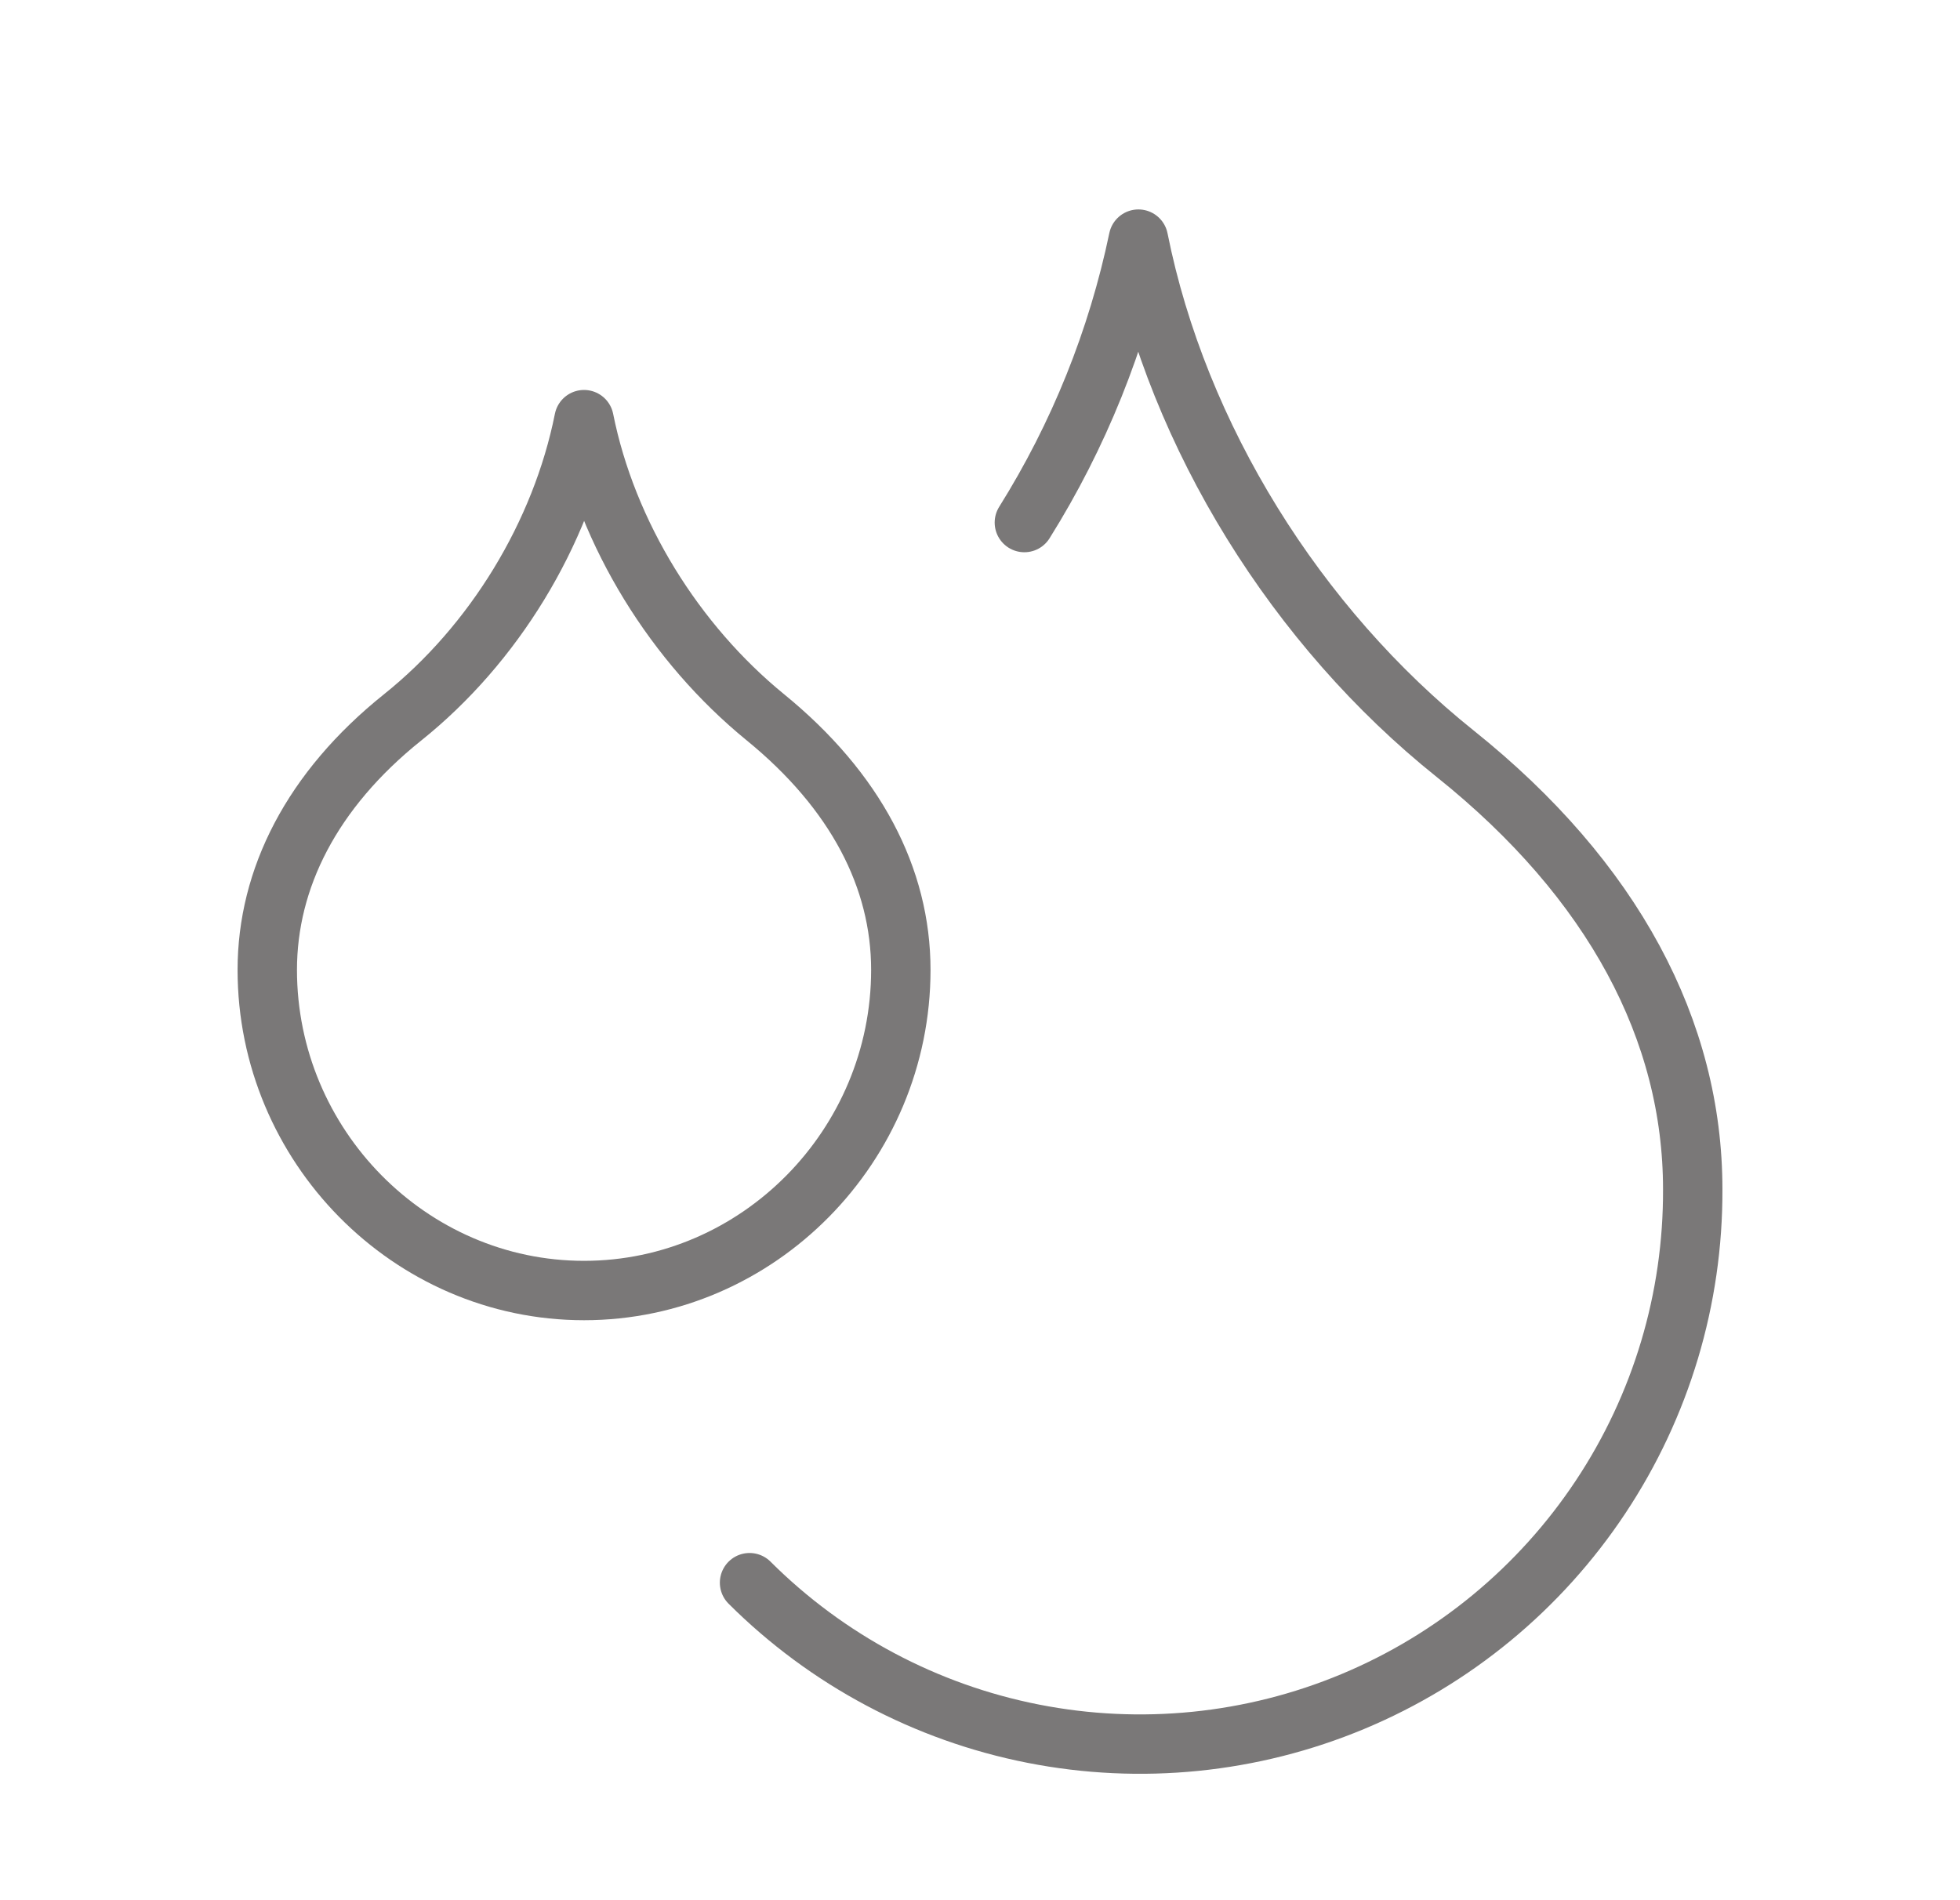
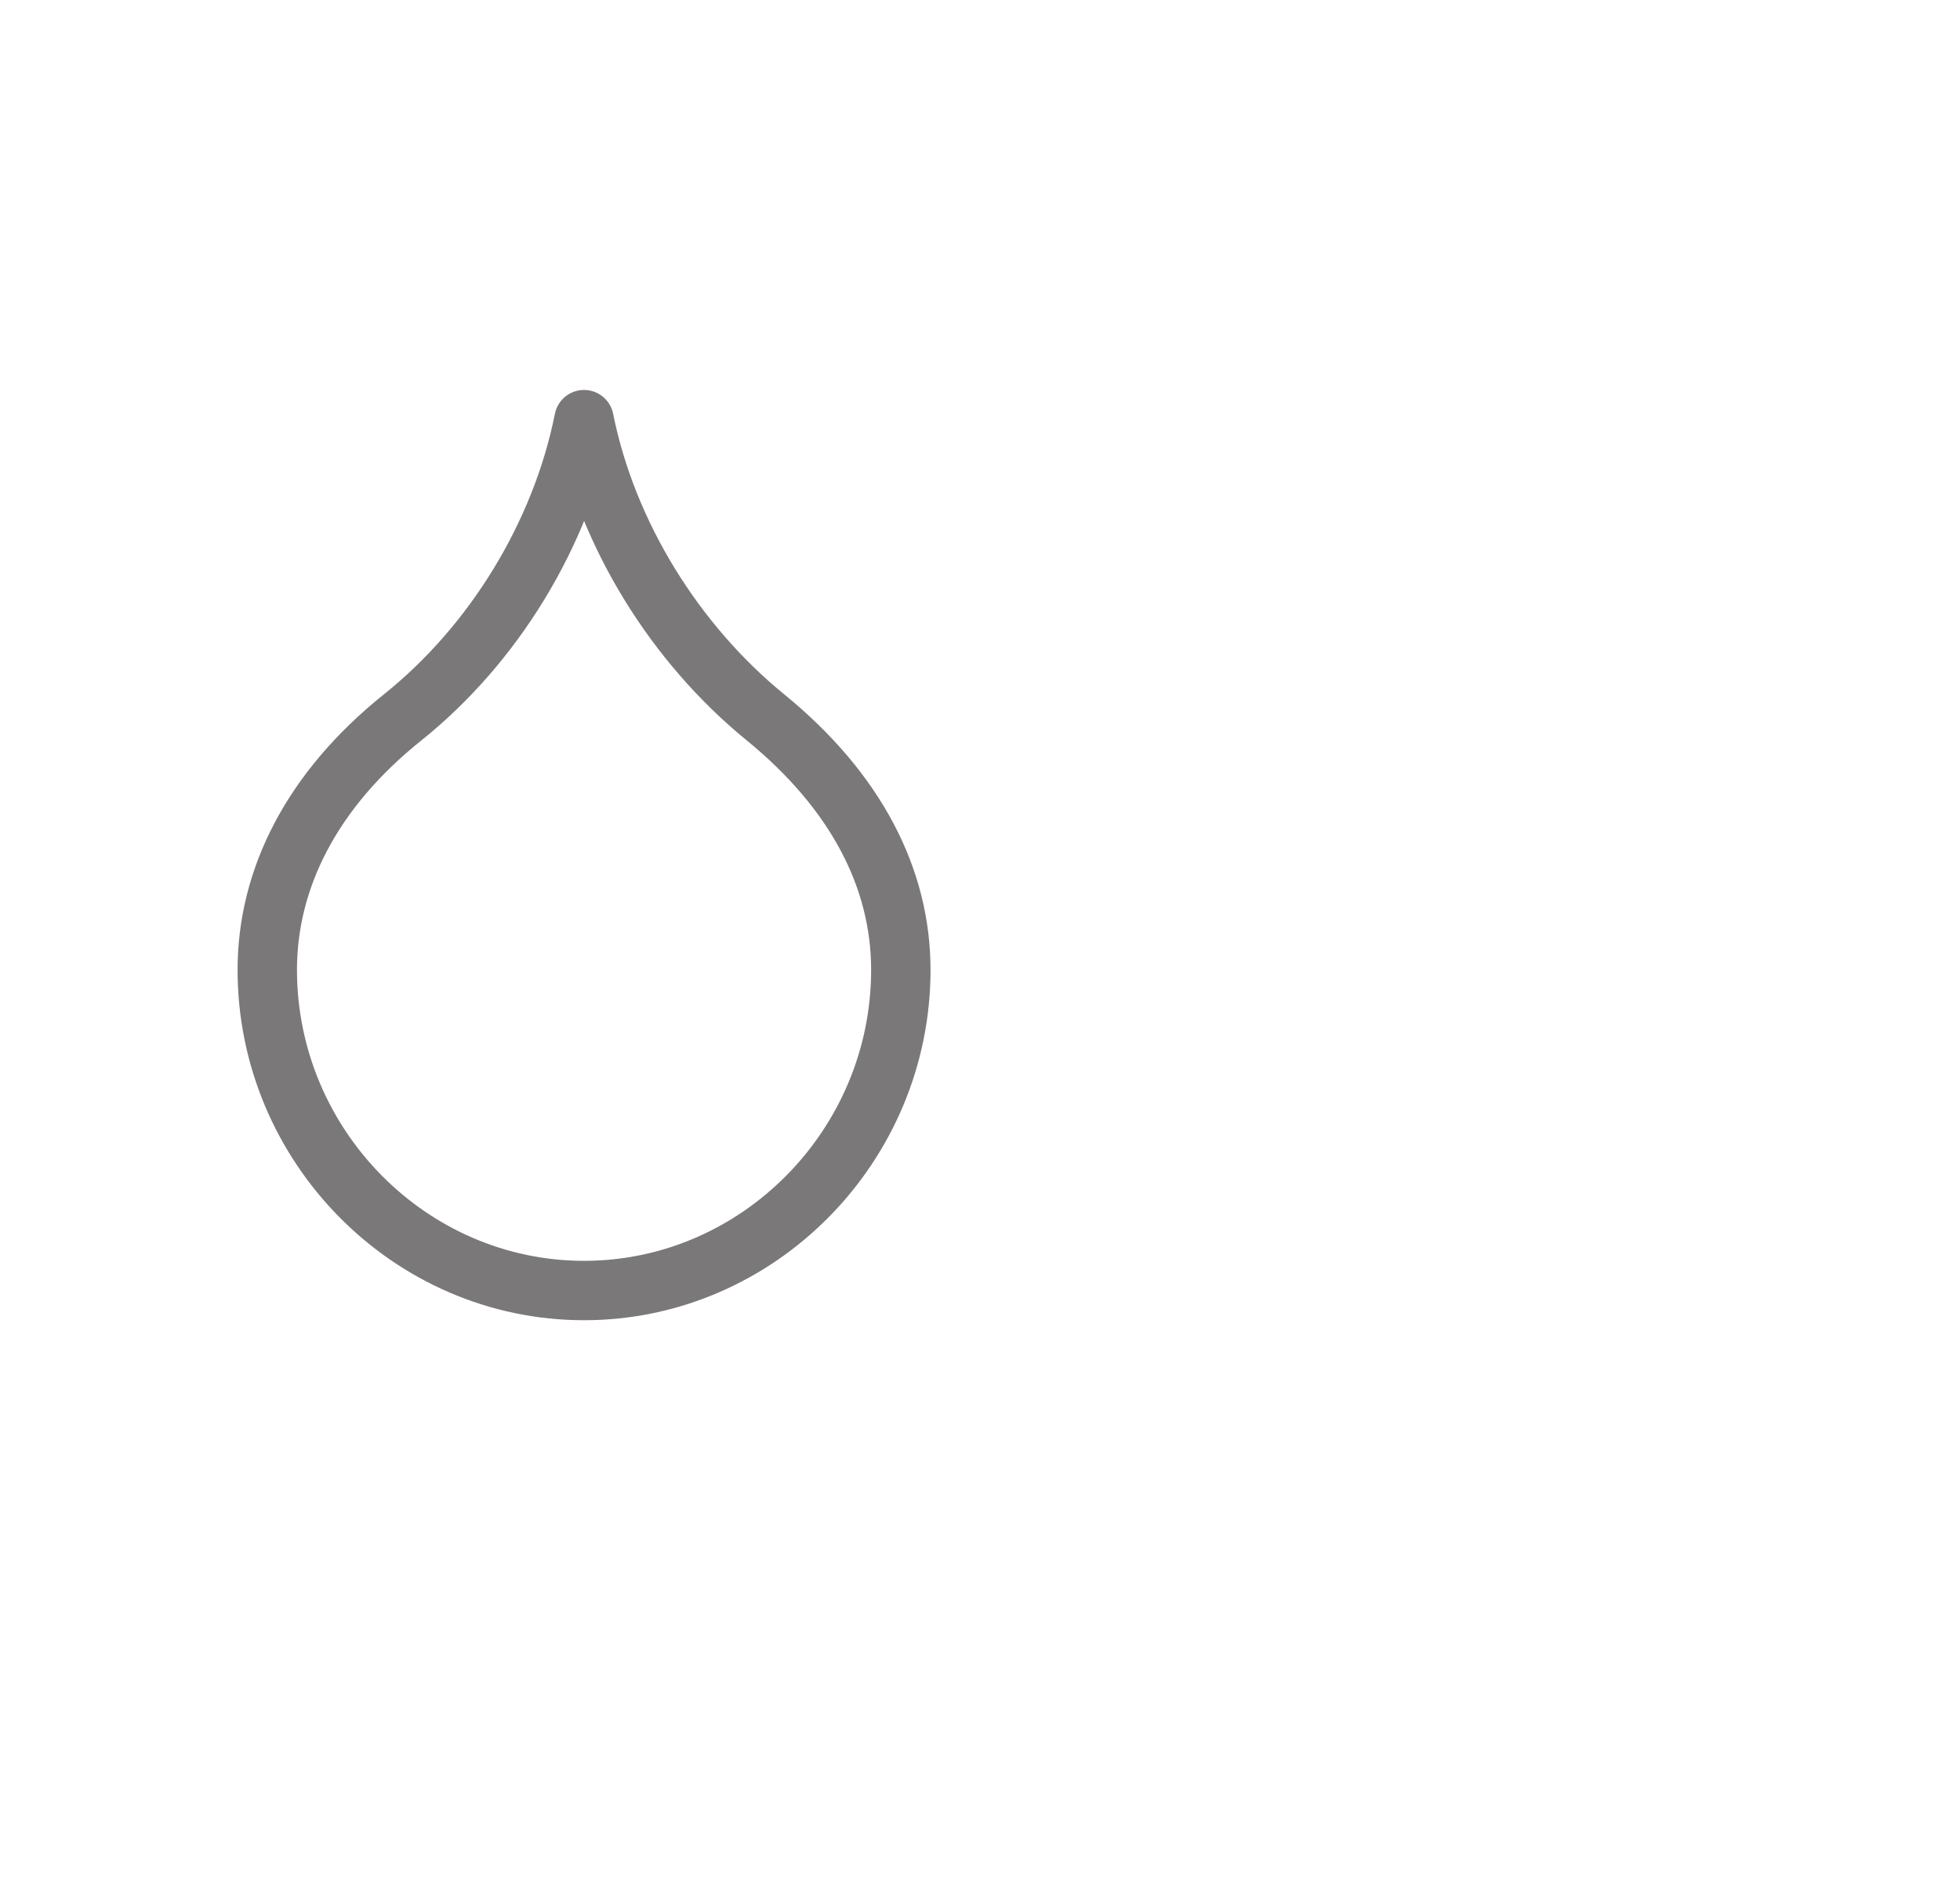
<svg xmlns="http://www.w3.org/2000/svg" width="33" height="32" viewBox="0 0 33 32" fill="none">
  <path d="M9.833 21.733C12.767 21.733 15.167 19.293 15.167 16.333C15.167 14.787 14.407 13.32 12.887 12.08C11.367 10.84 10.22 9 9.833 7.067C9.447 9 8.313 10.853 6.78 12.08C5.247 13.307 4.5 14.8 4.5 16.333C4.5 19.293 6.9 21.733 9.833 21.733Z" stroke="#7A7878" stroke-linecap="round" stroke-linejoin="round" />
-   <path d="M17.247 8.8C18.164 7.335 18.814 5.719 19.167 4.027C19.834 7.36 21.834 10.56 24.5 12.693C27.167 14.827 28.5 17.36 28.5 20.027C28.508 21.87 27.968 23.674 26.949 25.209C25.93 26.745 24.479 27.944 22.778 28.654C21.077 29.364 19.203 29.552 17.395 29.196C15.587 28.84 13.925 27.955 12.62 26.653" stroke="#7A7878" stroke-linecap="round" stroke-linejoin="round" />
</svg>